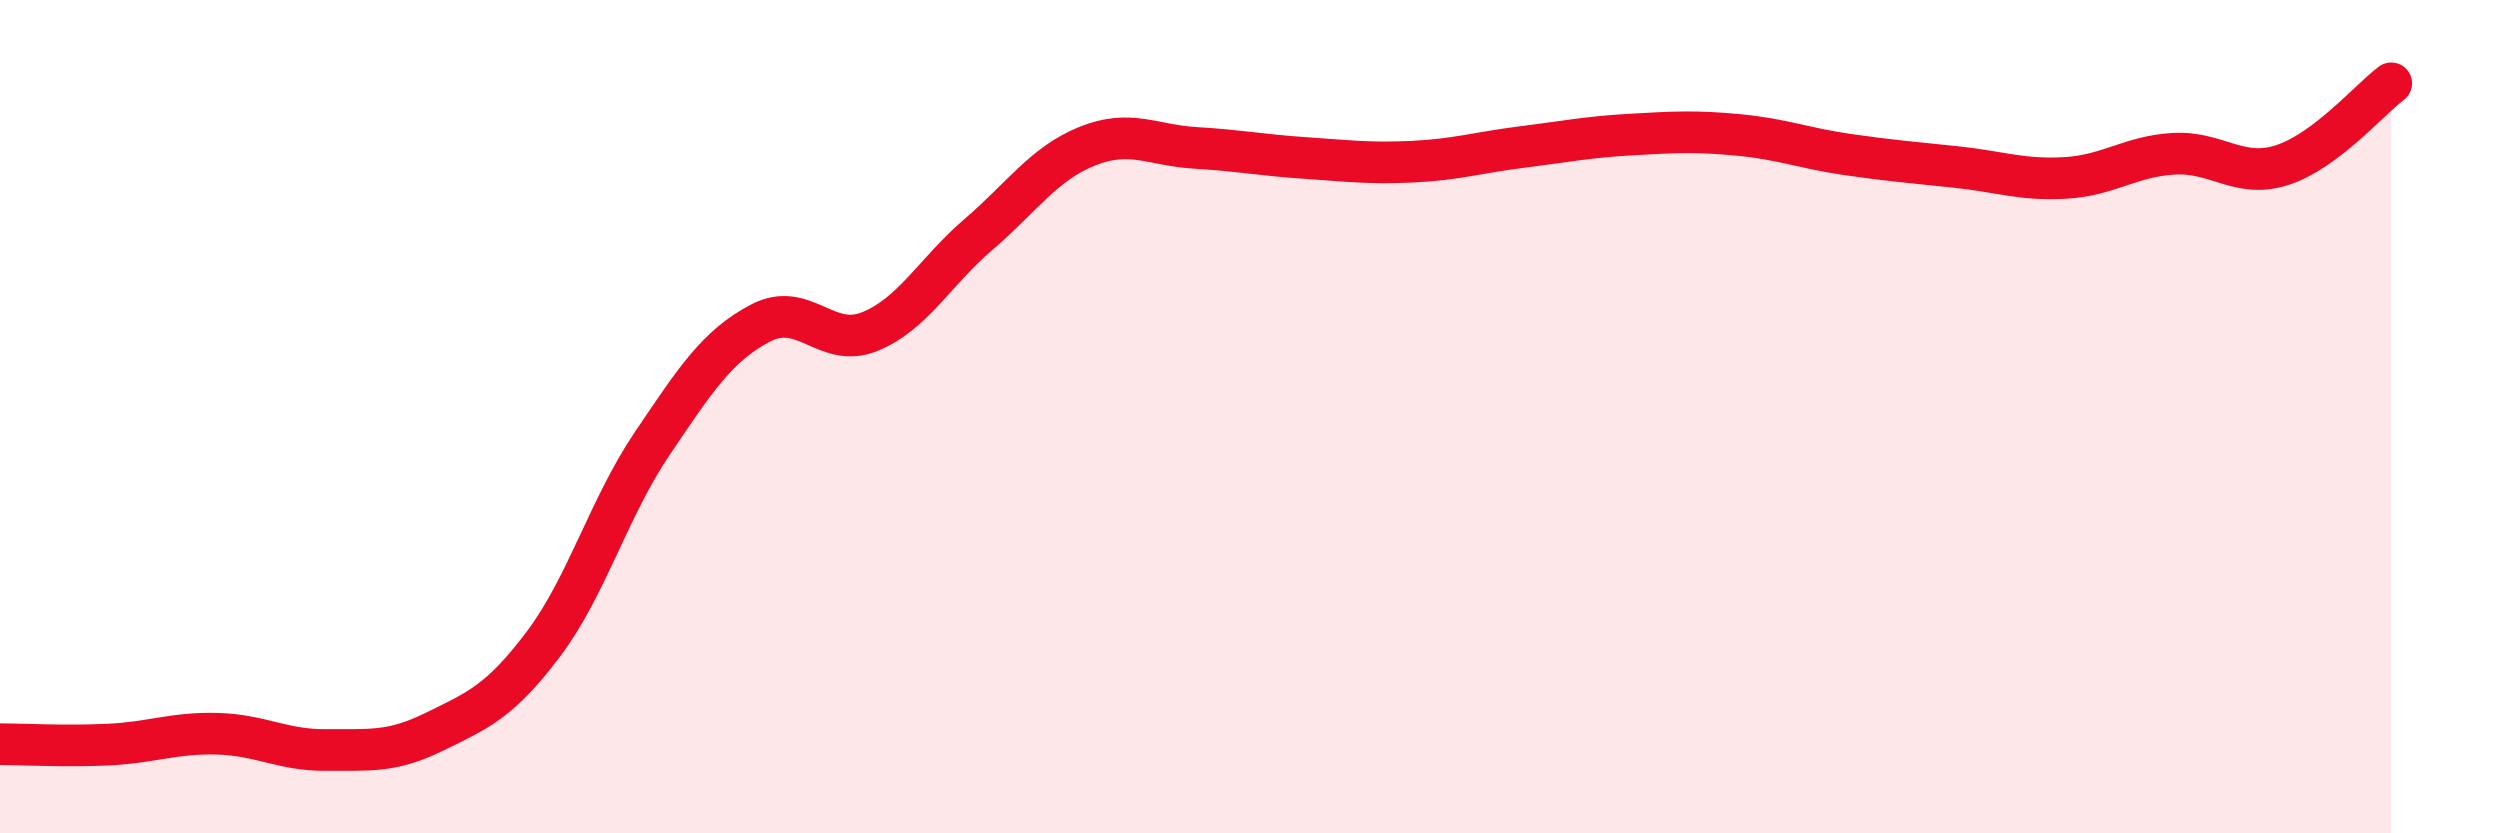
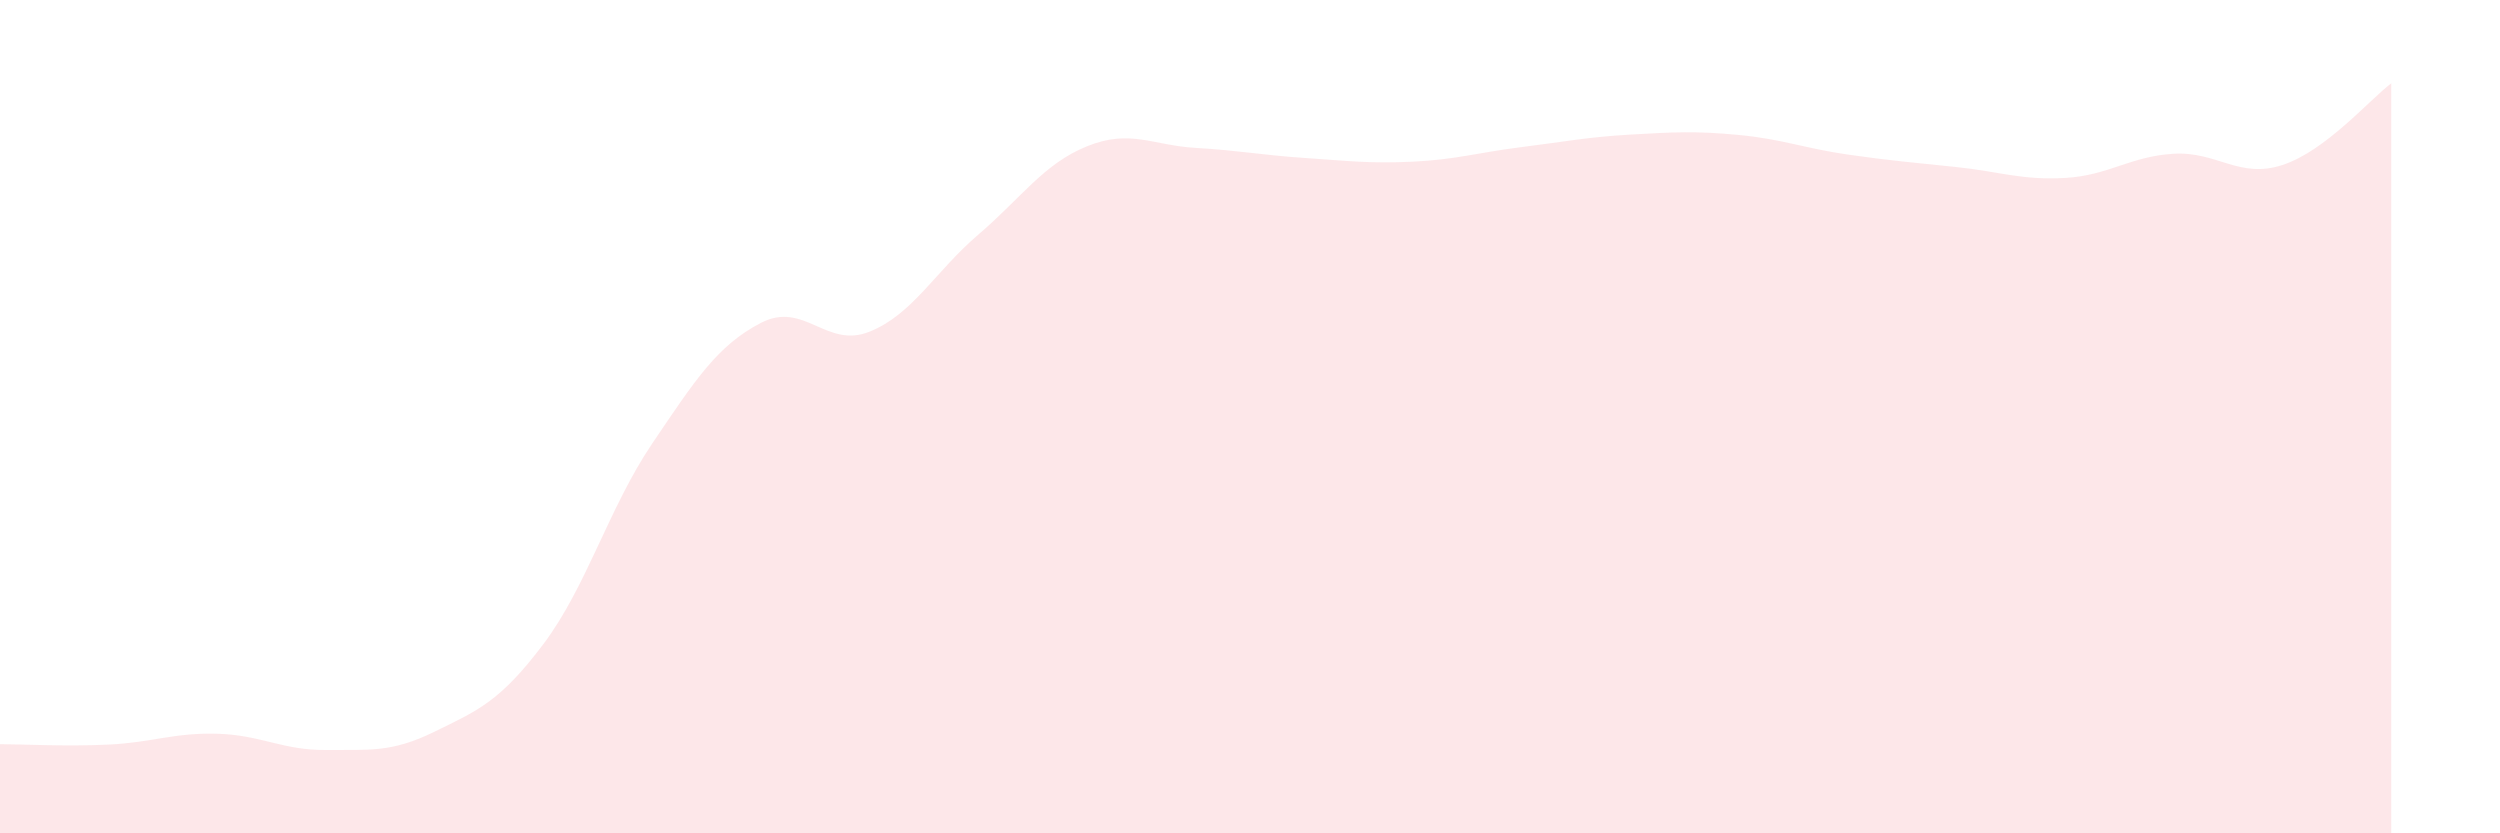
<svg xmlns="http://www.w3.org/2000/svg" width="60" height="20" viewBox="0 0 60 20">
  <path d="M 0,17.86 C 0.52,17.86 1.57,17.92 2.61,17.87 C 3.65,17.82 4.18,17.58 5.22,17.61 C 6.26,17.64 6.79,18.01 7.83,18 C 8.87,17.99 9.39,18.07 10.43,17.56 C 11.47,17.05 12,16.84 13.04,15.46 C 14.08,14.08 14.61,12.19 15.65,10.65 C 16.69,9.11 17.22,8.29 18.26,7.75 C 19.3,7.21 19.83,8.38 20.87,7.96 C 21.91,7.54 22.44,6.52 23.48,5.63 C 24.52,4.74 25.05,3.93 26.09,3.51 C 27.13,3.09 27.66,3.49 28.7,3.55 C 29.74,3.61 30.26,3.72 31.3,3.79 C 32.34,3.86 32.87,3.93 33.91,3.88 C 34.95,3.83 35.48,3.66 36.52,3.53 C 37.56,3.4 38.09,3.29 39.13,3.23 C 40.17,3.17 40.7,3.14 41.74,3.24 C 42.78,3.34 43.31,3.56 44.35,3.71 C 45.39,3.86 45.92,3.9 46.96,4.01 C 48,4.12 48.53,4.33 49.57,4.27 C 50.61,4.21 51.13,3.75 52.17,3.69 C 53.21,3.63 53.74,4.3 54.78,3.96 C 55.82,3.62 56.87,2.39 57.39,2L57.39 20L0 20Z" fill="#EB0A25" opacity="0.1" stroke-linecap="round" stroke-linejoin="round" />
-   <path d="M 0,17.86 C 0.52,17.86 1.57,17.92 2.61,17.87 C 3.65,17.82 4.18,17.58 5.22,17.61 C 6.26,17.64 6.79,18.01 7.83,18 C 8.87,17.99 9.39,18.07 10.43,17.56 C 11.47,17.05 12,16.84 13.04,15.46 C 14.08,14.08 14.61,12.19 15.65,10.65 C 16.69,9.11 17.22,8.29 18.26,7.75 C 19.3,7.21 19.83,8.38 20.87,7.96 C 21.91,7.54 22.44,6.52 23.48,5.63 C 24.52,4.74 25.05,3.93 26.09,3.51 C 27.13,3.09 27.66,3.49 28.7,3.55 C 29.74,3.61 30.26,3.72 31.3,3.79 C 32.34,3.86 32.87,3.93 33.91,3.88 C 34.95,3.83 35.48,3.66 36.52,3.53 C 37.56,3.4 38.09,3.29 39.13,3.23 C 40.17,3.17 40.7,3.14 41.74,3.24 C 42.78,3.34 43.31,3.56 44.35,3.71 C 45.39,3.86 45.92,3.9 46.96,4.01 C 48,4.12 48.53,4.33 49.57,4.27 C 50.61,4.21 51.13,3.75 52.17,3.69 C 53.21,3.63 53.74,4.3 54.78,3.96 C 55.82,3.62 56.87,2.39 57.39,2" stroke="#EB0A25" stroke-width="1" fill="none" stroke-linecap="round" stroke-linejoin="round" />
</svg>